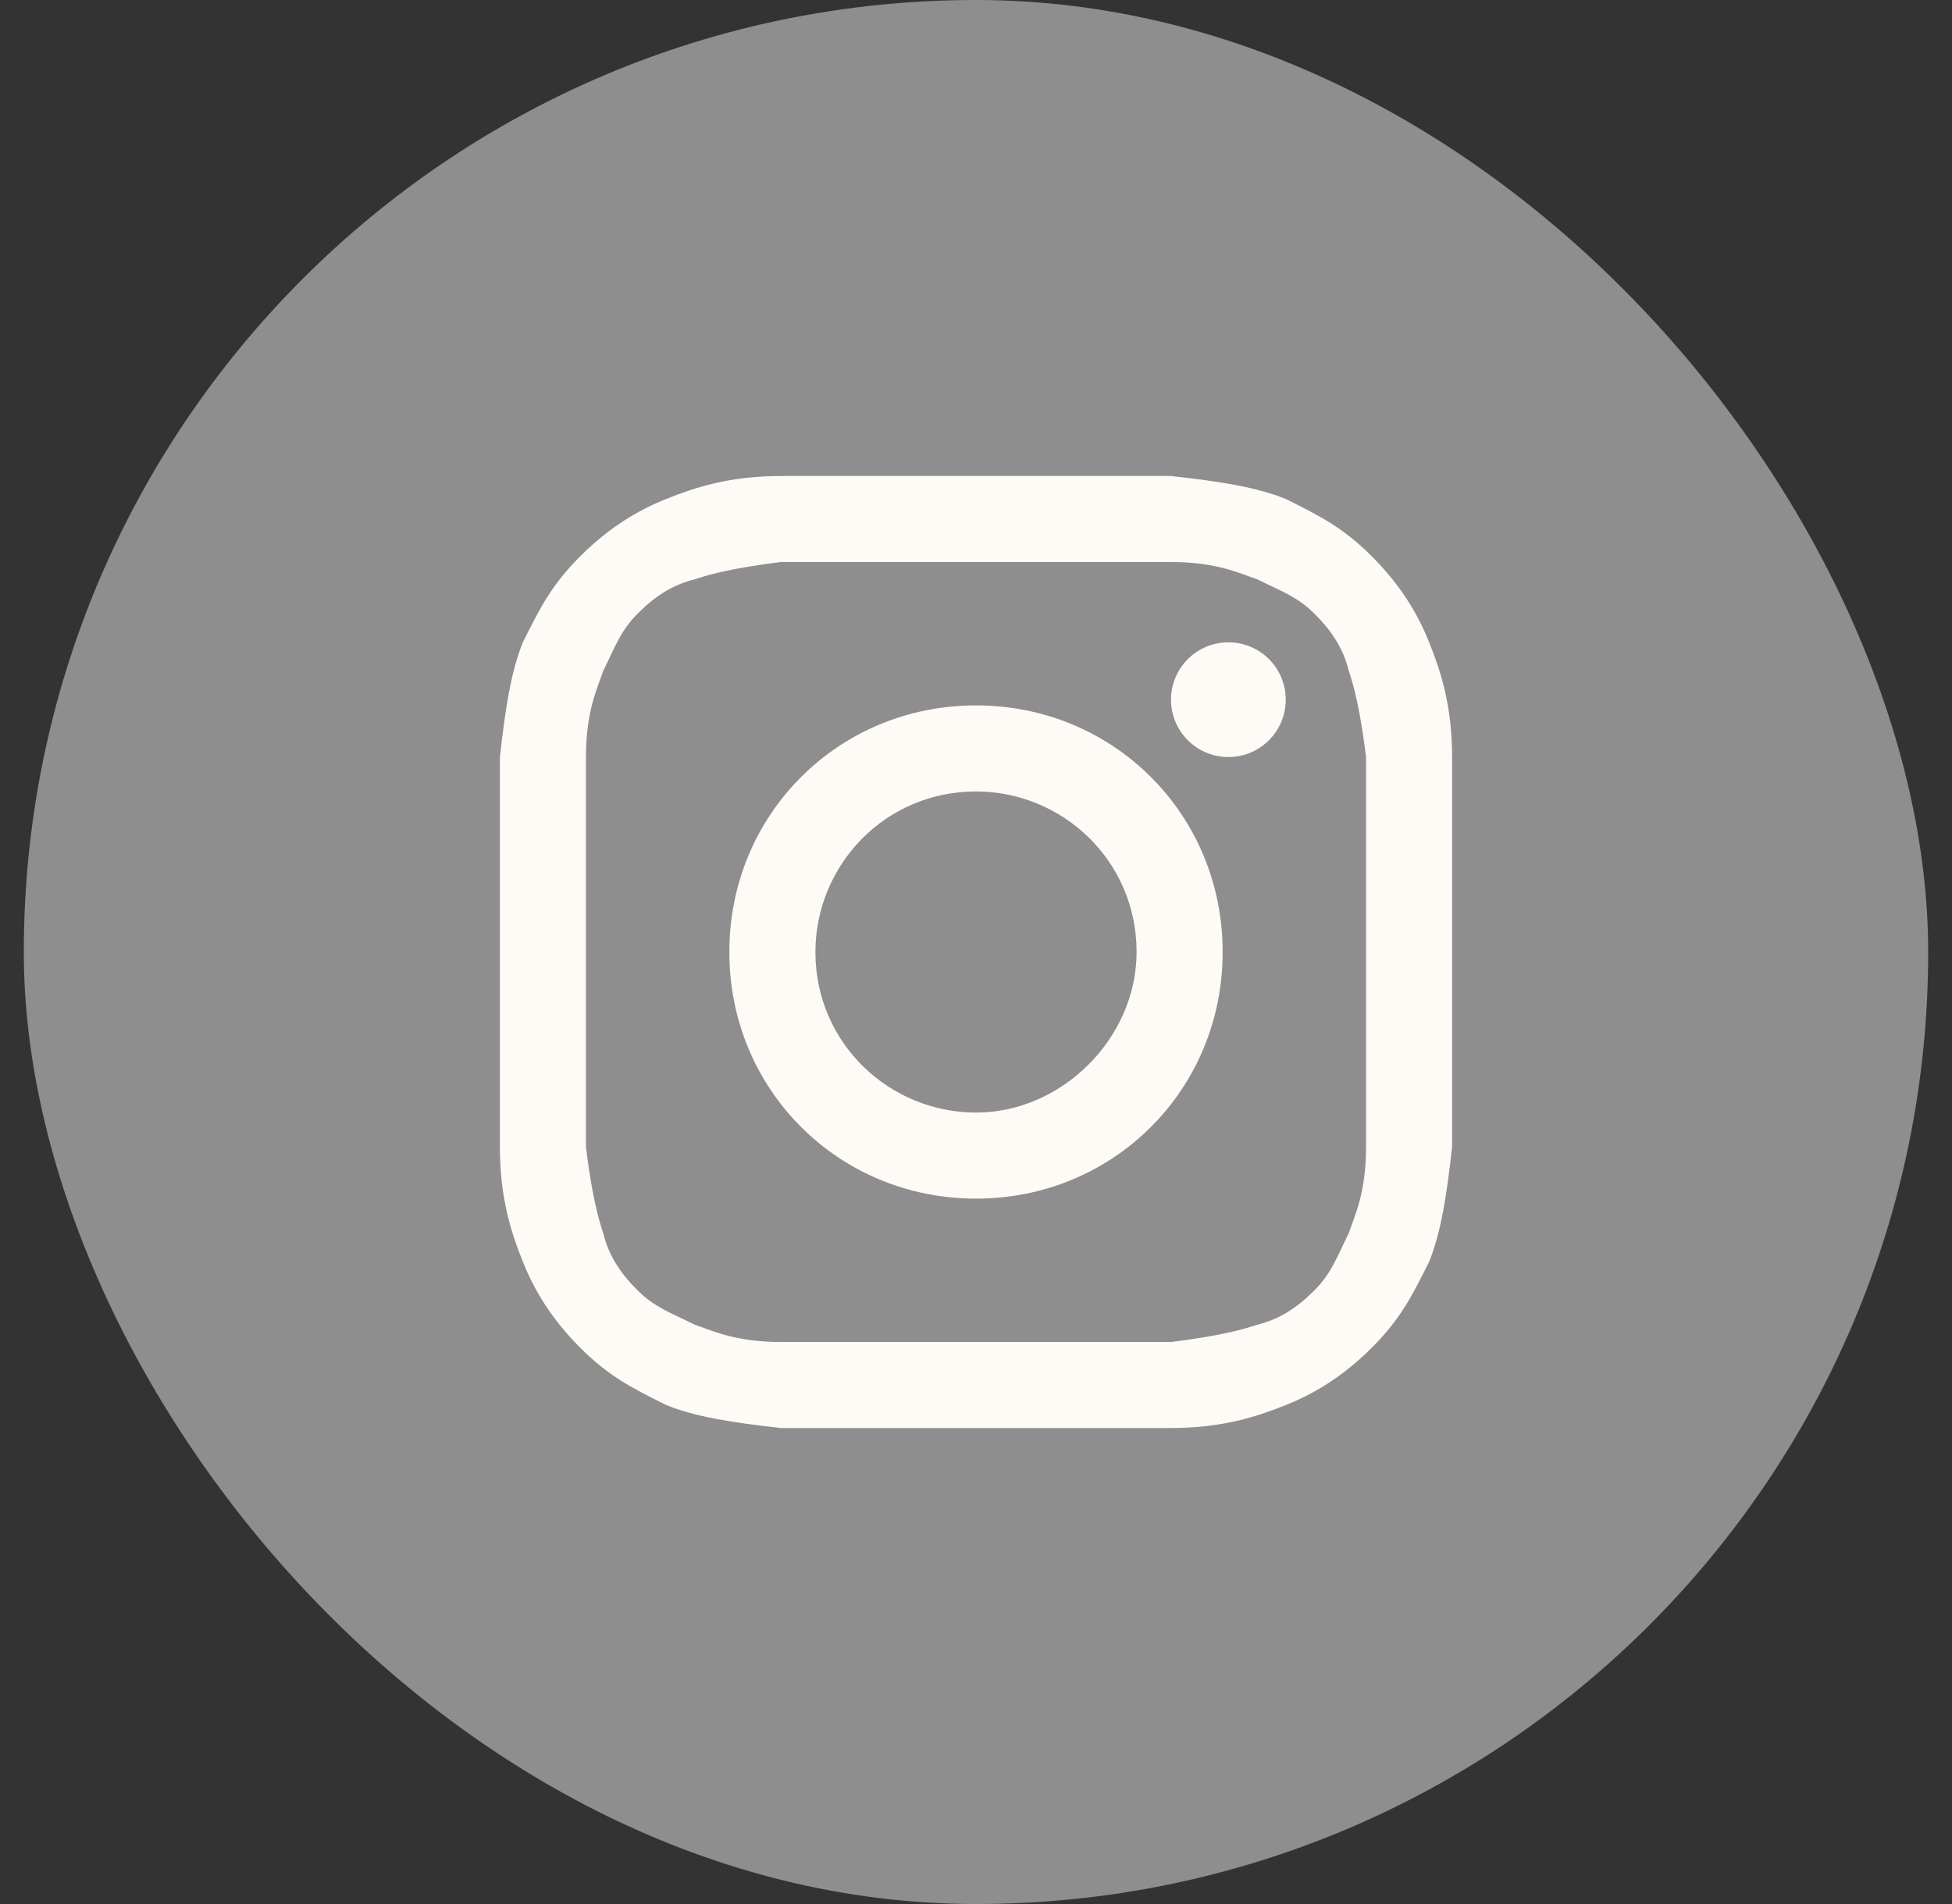
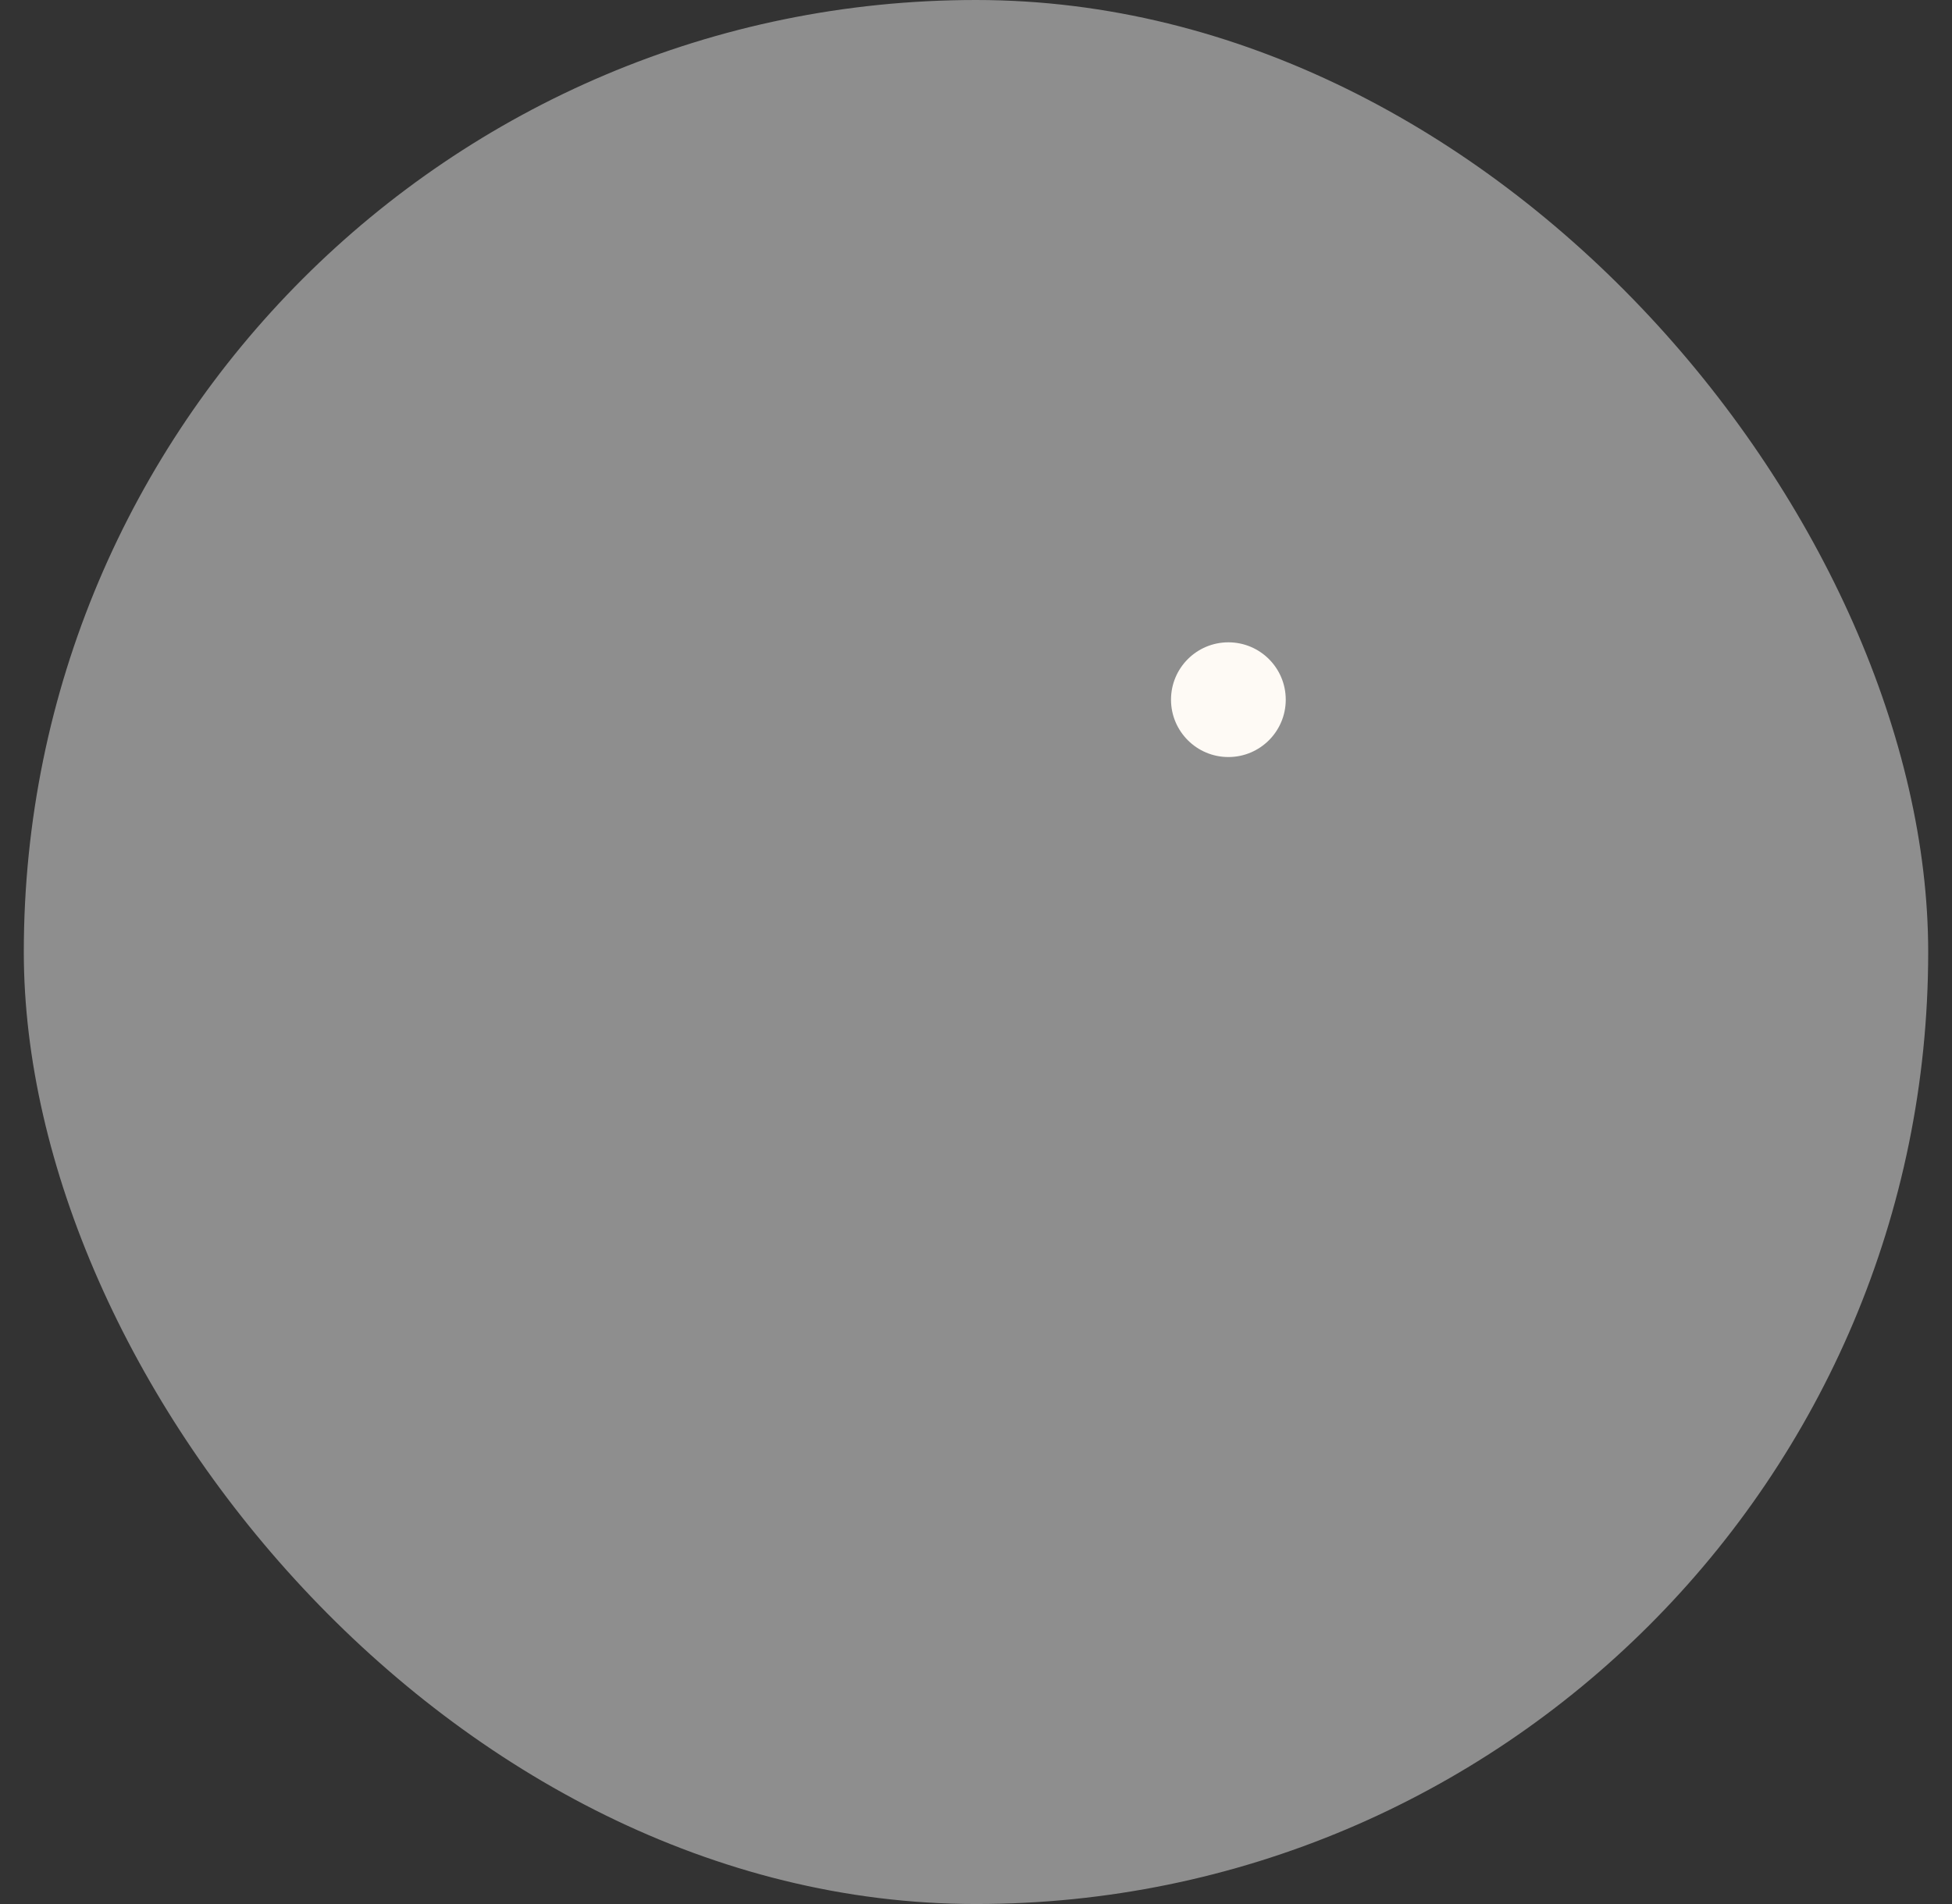
<svg xmlns="http://www.w3.org/2000/svg" width="41" height="40" viewBox="0 0 41 40" fill="none">
  <rect x="0" y="0" width="41" height="40" fill="#333333" stroke="none" />
  <rect x="0.5" width="40" height="40" rx="20" fill="#8E8E8E" />
-   <path d="M20.5 11.807C23.151 11.807 23.512 11.807 24.596 11.807C25.56 11.807 26.042 12.048 26.404 12.169C26.886 12.41 27.247 12.53 27.608 12.892C27.97 13.253 28.211 13.614 28.331 14.096C28.452 14.458 28.572 14.94 28.693 15.904C28.693 16.988 28.693 17.229 28.693 20C28.693 22.771 28.693 23.012 28.693 24.096C28.693 25.06 28.452 25.542 28.331 25.904C28.09 26.386 27.97 26.747 27.608 27.108C27.247 27.47 26.886 27.711 26.404 27.831C26.042 27.952 25.56 28.072 24.596 28.193C23.512 28.193 23.271 28.193 20.5 28.193C17.729 28.193 17.488 28.193 16.404 28.193C15.44 28.193 14.958 27.952 14.596 27.831C14.114 27.59 13.753 27.47 13.392 27.108C13.03 26.747 12.789 26.386 12.669 25.904C12.548 25.542 12.428 25.06 12.307 24.096C12.307 23.012 12.307 22.771 12.307 20C12.307 17.229 12.307 16.988 12.307 15.904C12.307 14.94 12.548 14.458 12.669 14.096C12.91 13.614 13.03 13.253 13.392 12.892C13.753 12.53 14.114 12.289 14.596 12.169C14.958 12.048 15.44 11.928 16.404 11.807C17.488 11.807 17.849 11.807 20.5 11.807ZM20.5 10C17.729 10 17.488 10 16.404 10C15.319 10 14.596 10.241 13.994 10.482C13.392 10.723 12.789 11.084 12.187 11.687C11.584 12.289 11.343 12.771 10.982 13.494C10.741 14.096 10.62 14.819 10.5 15.904C10.5 16.988 10.5 17.349 10.5 20C10.5 22.771 10.5 23.012 10.5 24.096C10.5 25.181 10.741 25.904 10.982 26.506C11.223 27.108 11.584 27.711 12.187 28.313C12.789 28.916 13.271 29.157 13.994 29.518C14.596 29.759 15.319 29.88 16.404 30C17.488 30 17.849 30 20.5 30C23.151 30 23.512 30 24.596 30C25.681 30 26.404 29.759 27.006 29.518C27.608 29.277 28.211 28.916 28.813 28.313C29.416 27.711 29.657 27.229 30.018 26.506C30.259 25.904 30.38 25.181 30.5 24.096C30.5 23.012 30.5 22.651 30.5 20C30.5 17.349 30.5 16.988 30.5 15.904C30.5 14.819 30.259 14.096 30.018 13.494C29.777 12.892 29.416 12.289 28.813 11.687C28.211 11.084 27.729 10.843 27.006 10.482C26.404 10.241 25.681 10.12 24.596 10C23.512 10 23.271 10 20.5 10Z" fill="#FEFAF5" />
-   <path d="M20.5 14.819C17.608 14.819 15.319 17.108 15.319 20C15.319 22.892 17.608 25.181 20.5 25.181C23.392 25.181 25.681 22.892 25.681 20C25.681 17.108 23.392 14.819 20.5 14.819ZM20.5 23.373C18.693 23.373 17.127 21.928 17.127 20C17.127 18.193 18.572 16.627 20.5 16.627C22.307 16.627 23.873 18.072 23.873 20C23.873 21.807 22.307 23.373 20.5 23.373Z" fill="#FEFAF5" />
  <path d="M25.801 15.904C26.467 15.904 27.006 15.364 27.006 14.699C27.006 14.033 26.467 13.494 25.801 13.494C25.136 13.494 24.596 14.033 24.596 14.699C24.596 15.364 25.136 15.904 25.801 15.904Z" fill="#FEFAF5" />
</svg>